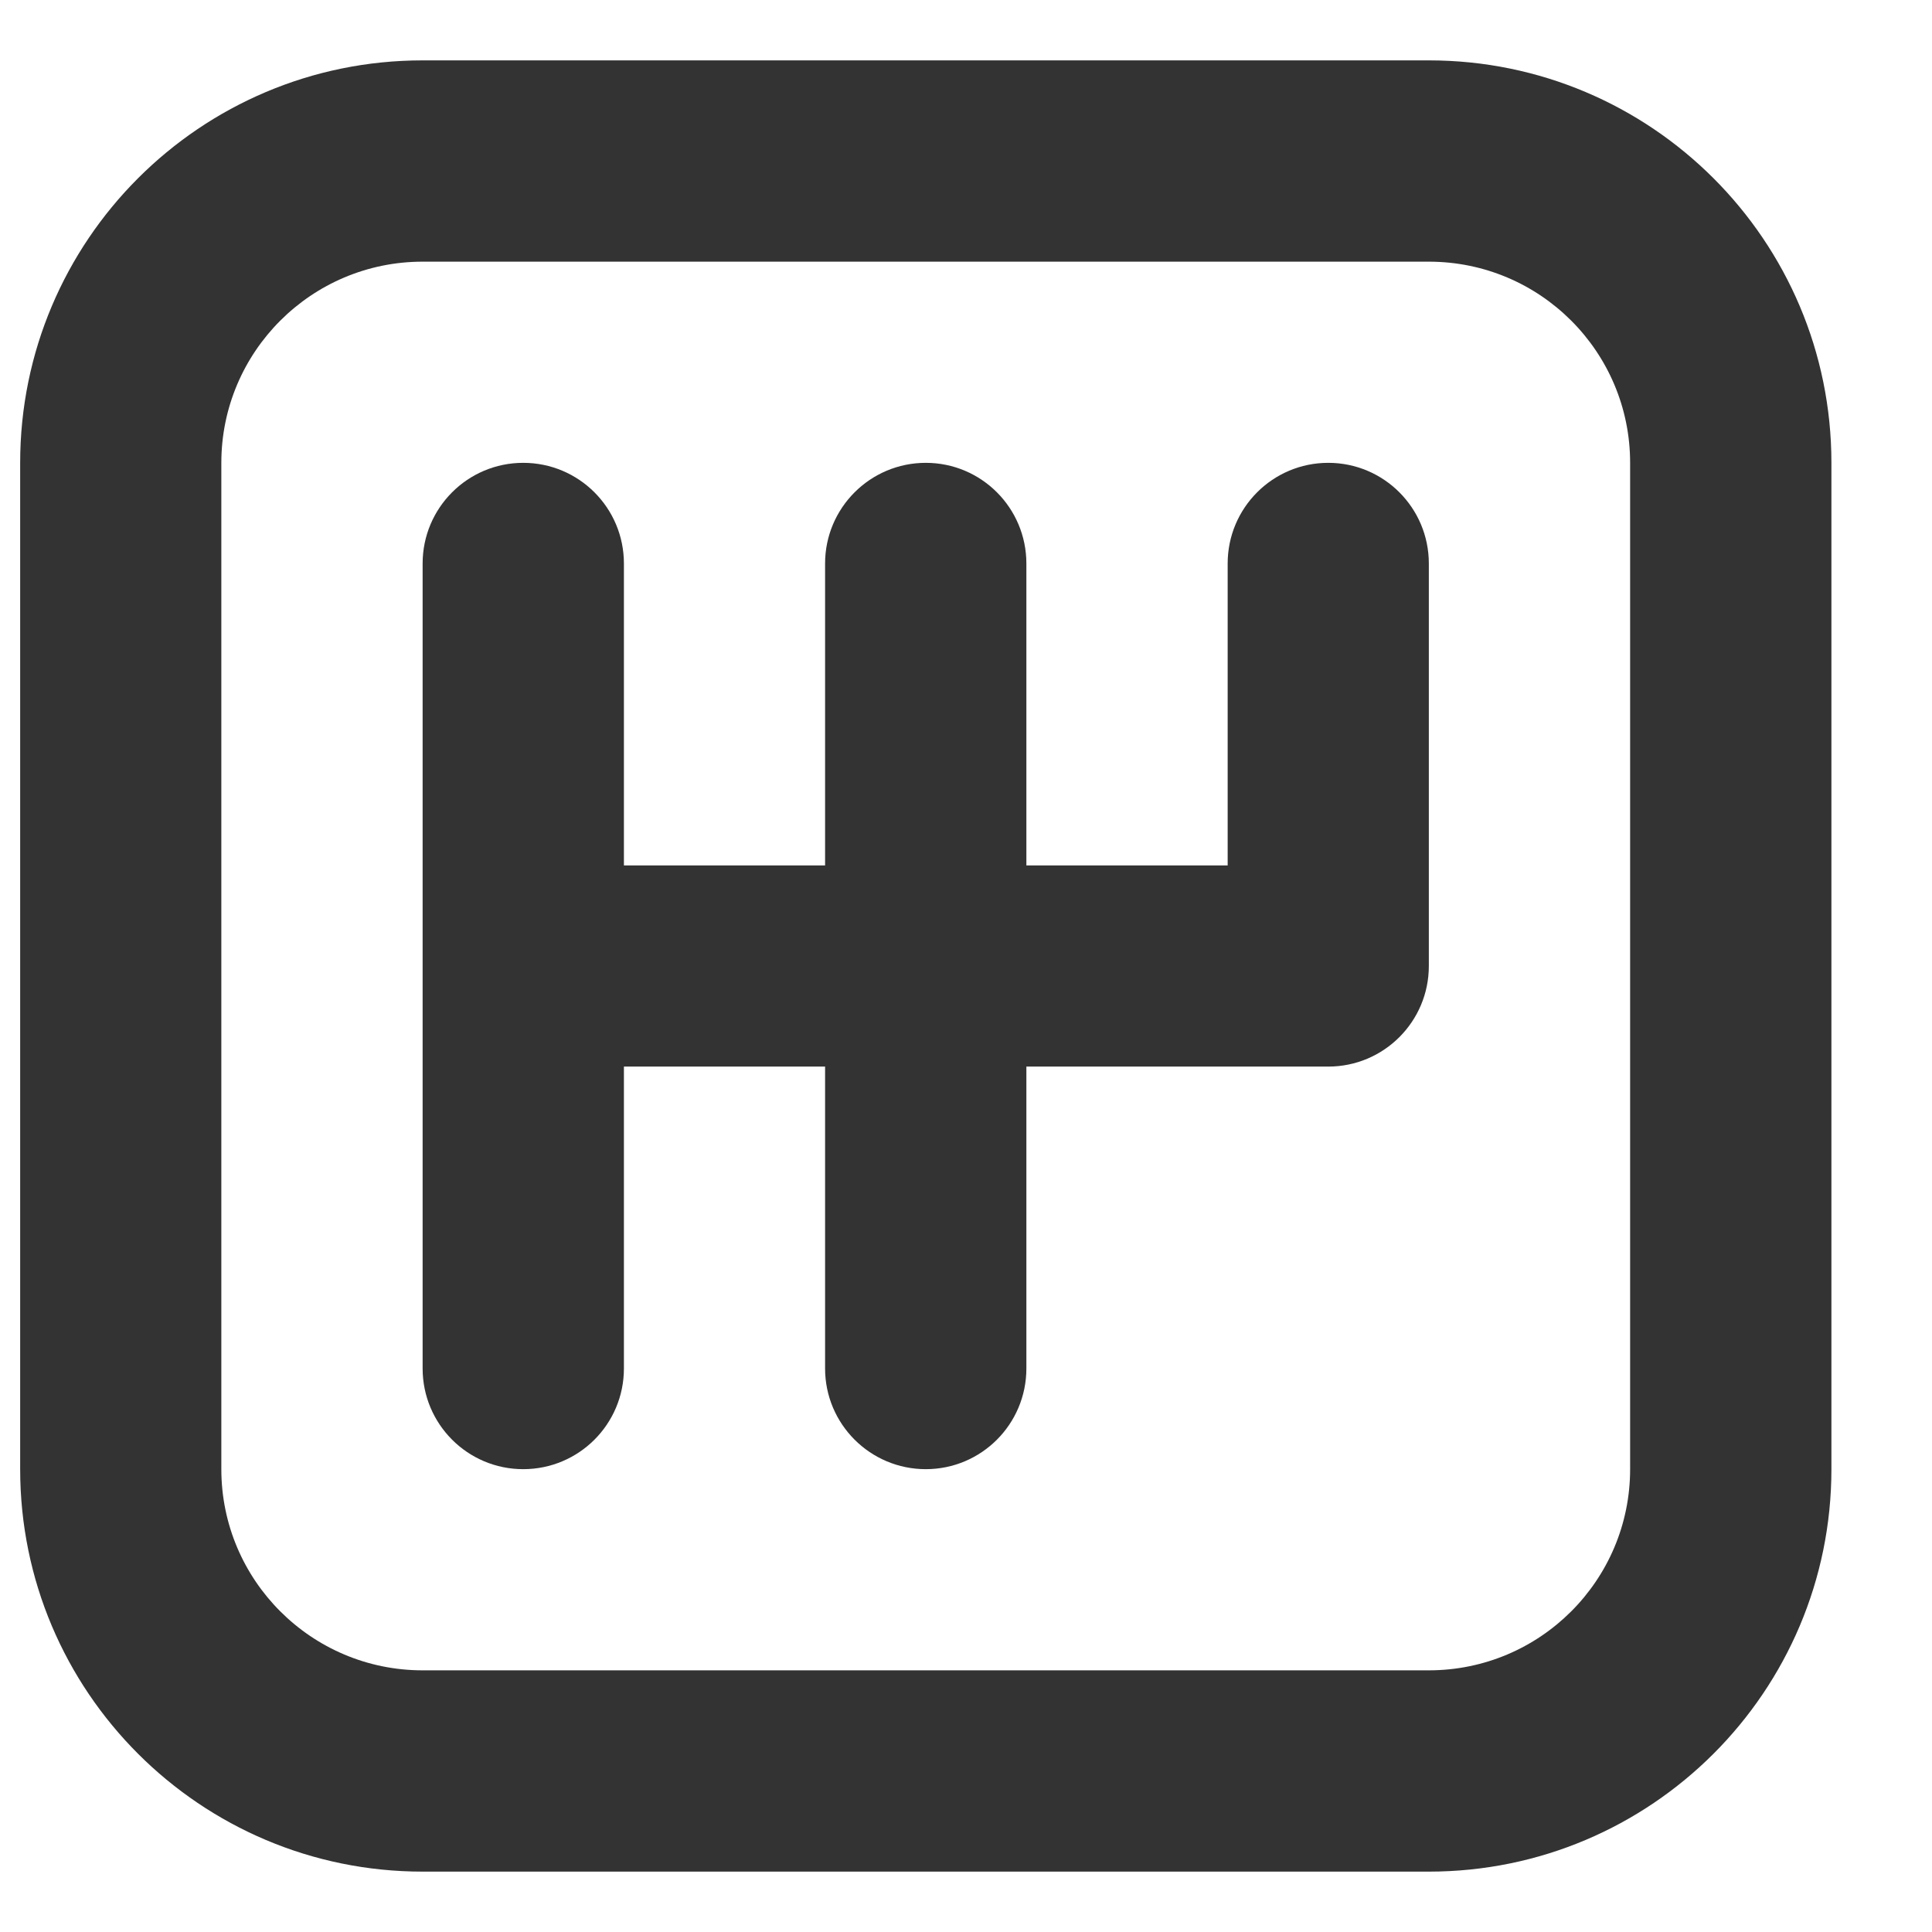
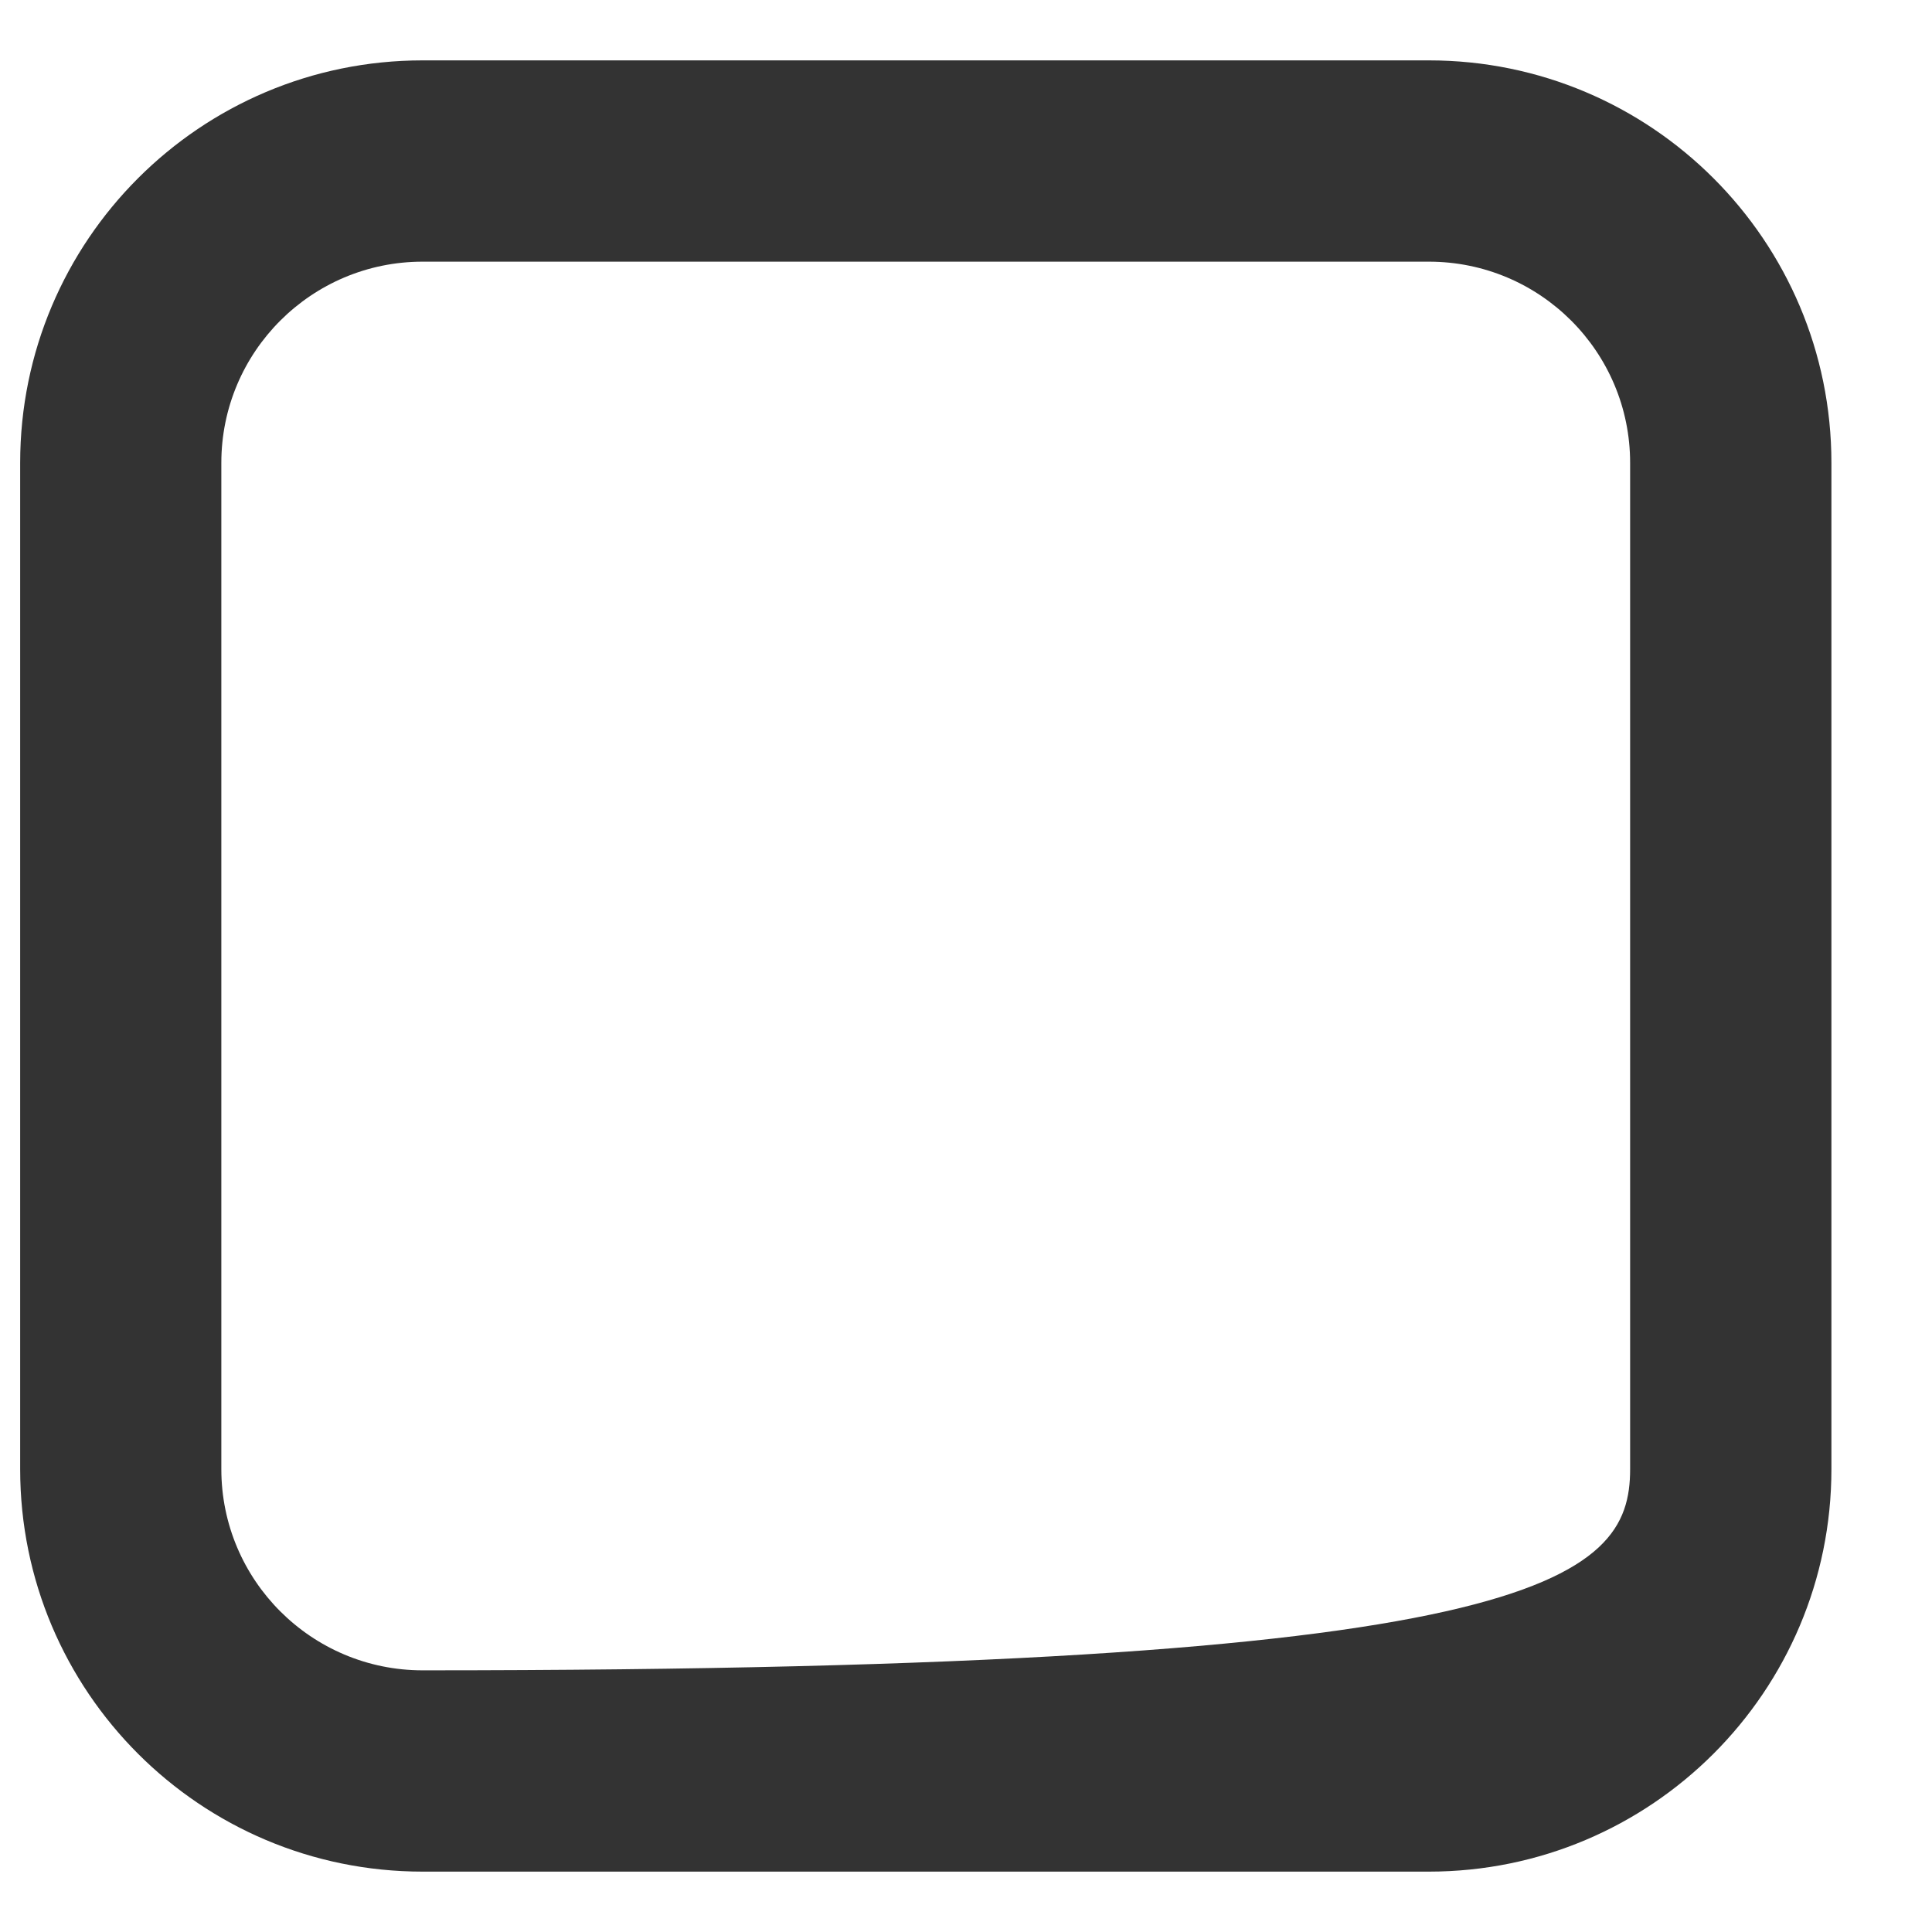
<svg xmlns="http://www.w3.org/2000/svg" width="16" height="16" viewBox="0 0 16 16" fill="none">
-   <path d="M11 3.833C11.46 3.833 11.833 4.206 11.833 4.667V8C11.833 8.46 11.46 8.833 11 8.833H8.5V11.333C8.5 11.794 8.127 12.167 7.667 12.167C7.207 12.167 6.833 11.794 6.833 11.333V8.833H5.167V11.333C5.167 11.794 4.794 12.167 4.333 12.167C3.873 12.167 3.5 11.794 3.5 11.333V4.667C3.5 4.206 3.873 3.833 4.333 3.833C4.794 3.833 5.167 4.206 5.167 4.667V7.167H6.833V4.667C6.833 4.206 7.207 3.833 7.667 3.833C8.127 3.833 8.5 4.206 8.5 4.667V7.167H10.167V4.667C10.167 4.206 10.54 3.833 11 3.833Z" fill="#333333" />
-   <path fill-rule="evenodd" clip-rule="evenodd" d="M0.167 3.833C0.167 1.992 1.659 0.5 3.5 0.5H11.833C13.674 0.5 15.167 1.992 15.167 3.833V12.167C15.167 14.008 13.674 15.5 11.833 15.5H3.5C1.659 15.5 0.167 14.008 0.167 12.167V3.833ZM3.5 2.167C2.58 2.167 1.833 2.913 1.833 3.833V12.167C1.833 13.087 2.58 13.833 3.5 13.833H11.833C12.754 13.833 13.5 13.087 13.5 12.167V3.833C13.5 2.913 12.754 2.167 11.833 2.167H3.5Z" fill="#333333" />
+   <path fill-rule="evenodd" clip-rule="evenodd" d="M0.167 3.833C0.167 1.992 1.659 0.5 3.5 0.5H11.833C13.674 0.5 15.167 1.992 15.167 3.833V12.167C15.167 14.008 13.674 15.5 11.833 15.5H3.5C1.659 15.5 0.167 14.008 0.167 12.167V3.833ZM3.5 2.167C2.58 2.167 1.833 2.913 1.833 3.833V12.167C1.833 13.087 2.58 13.833 3.5 13.833C12.754 13.833 13.5 13.087 13.5 12.167V3.833C13.5 2.913 12.754 2.167 11.833 2.167H3.5Z" fill="#333333" />
</svg>